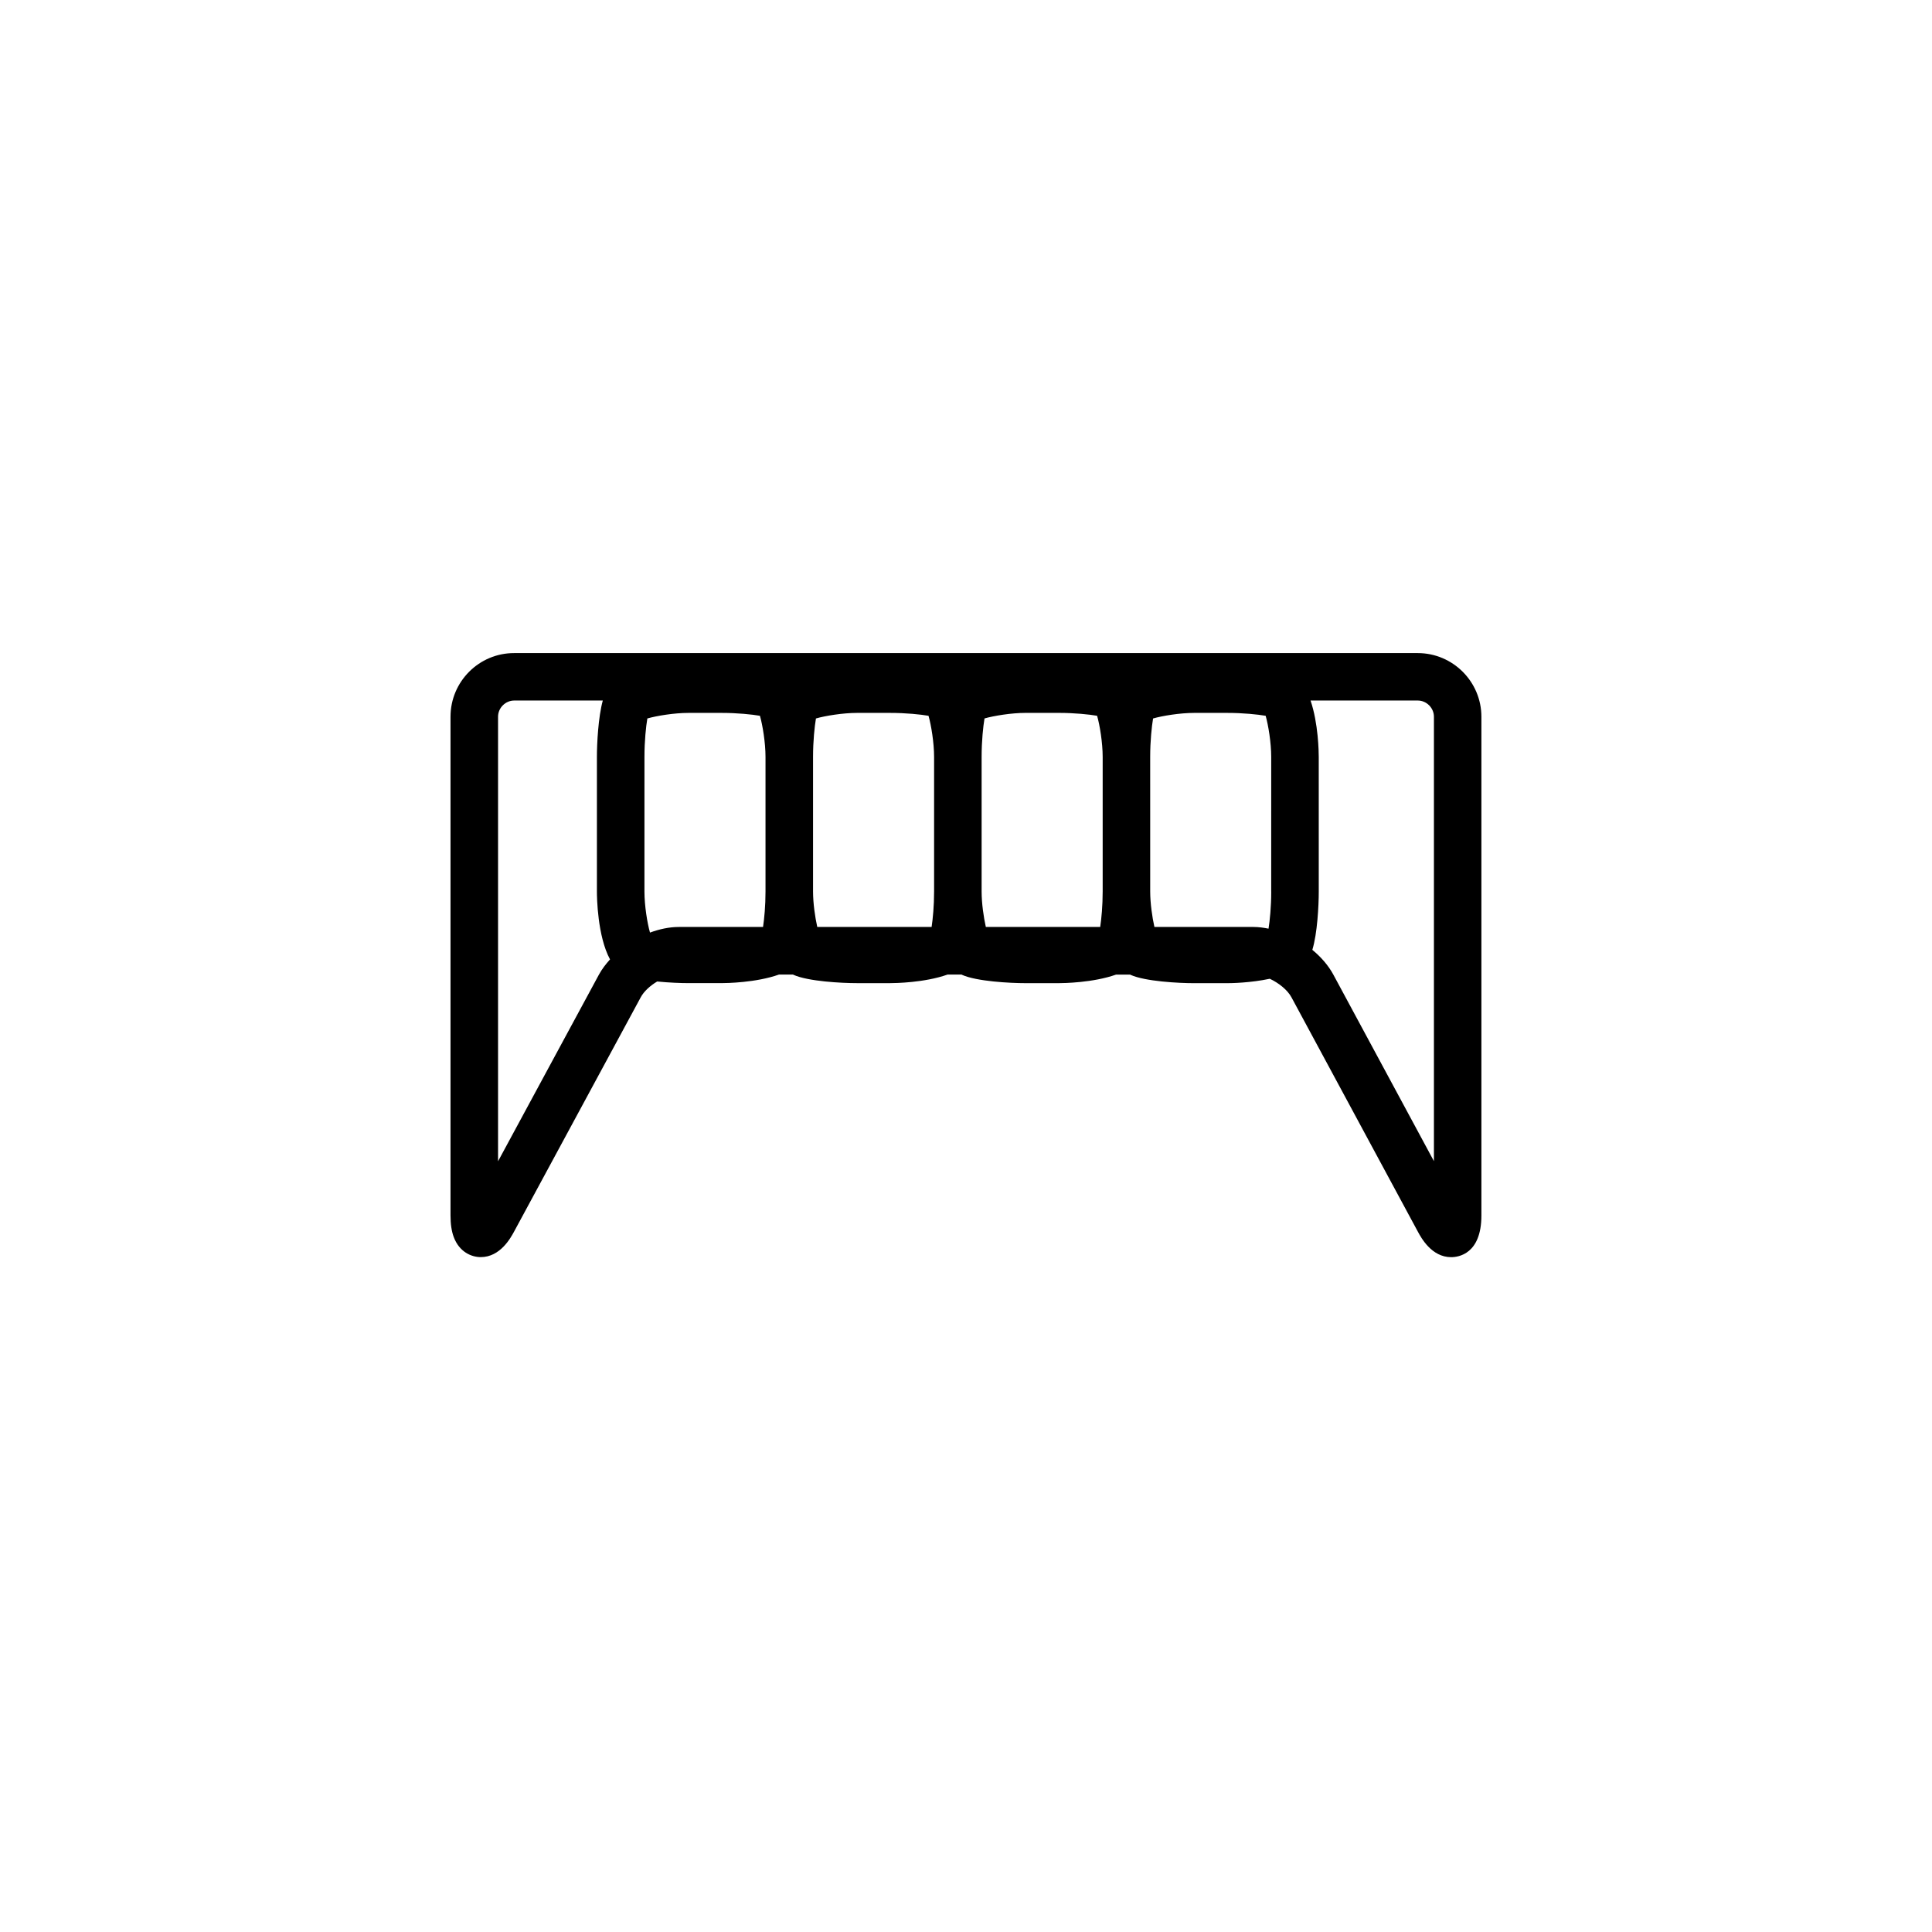
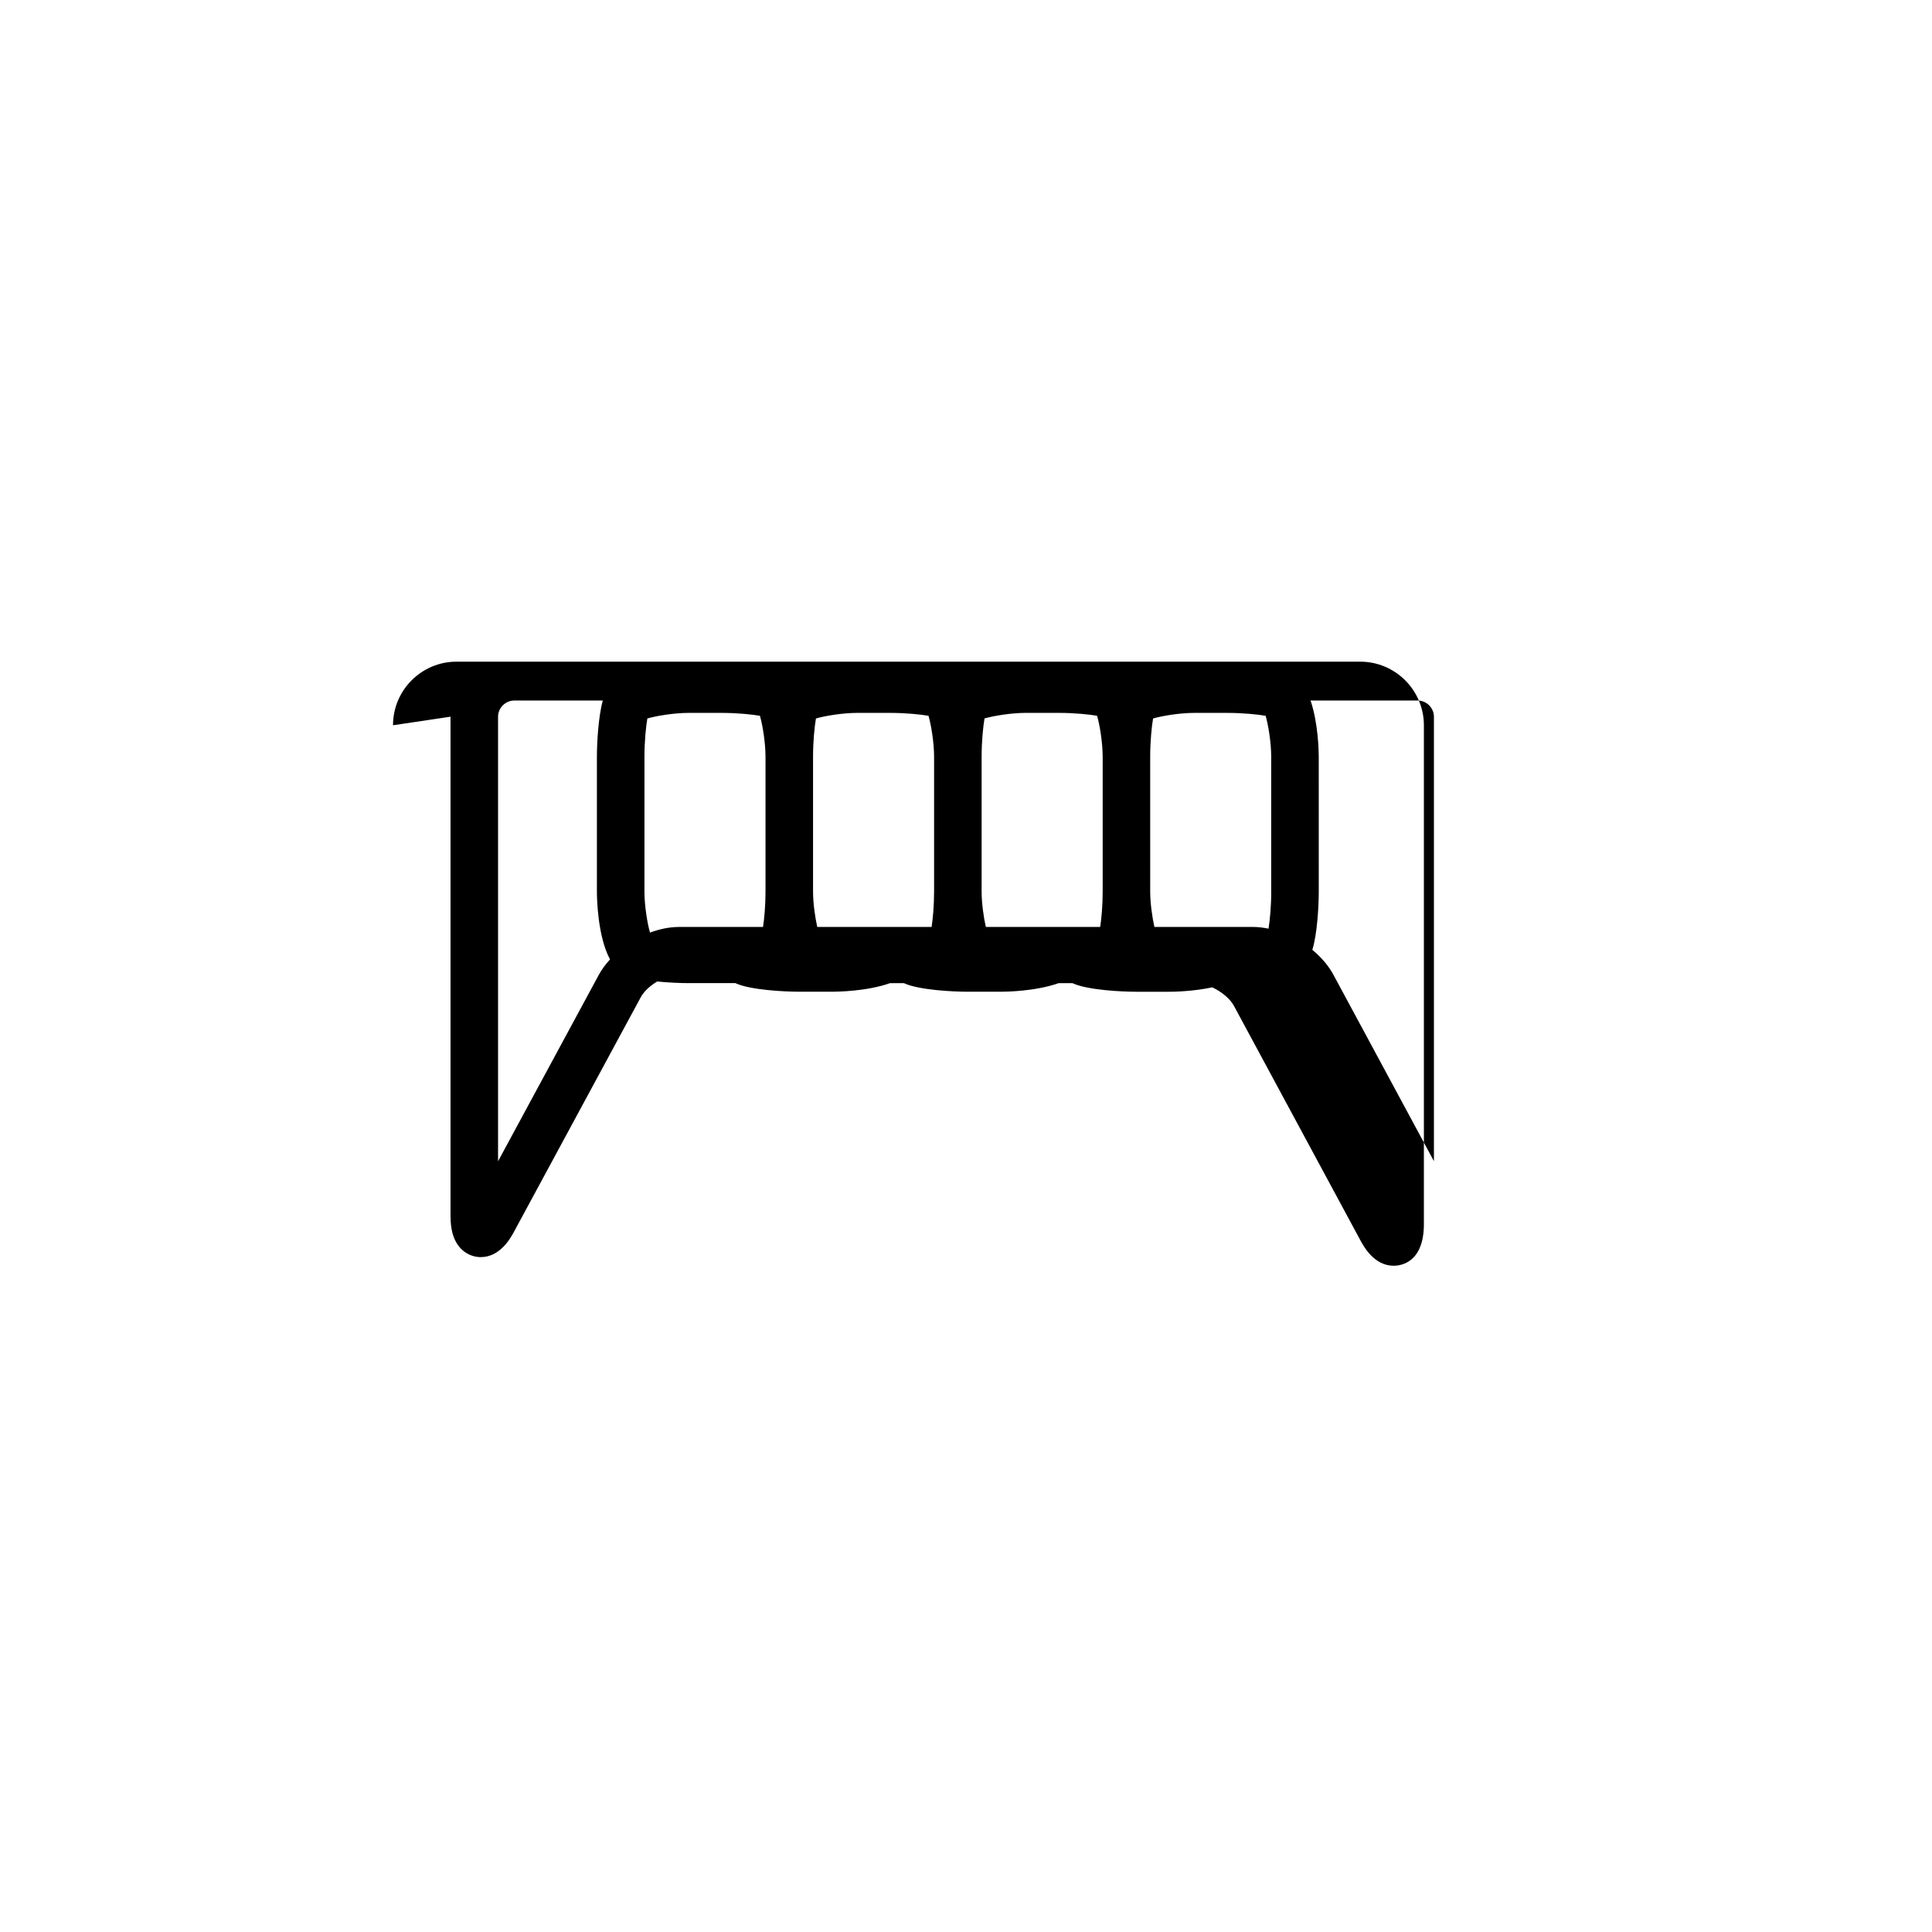
<svg xmlns="http://www.w3.org/2000/svg" fill="#000000" width="800px" height="800px" version="1.1" viewBox="144 144 512 512">
-   <path d="m263.39 333.93v132.15c0 2.328 0.281 4.211 0.863 5.769 1.457 3.906 4.648 5.301 7.152 5.301 5.18-0.004 7.945-5.125 8.852-6.801l33.559-62.086c0.836-1.547 2.473-3.043 4.344-4.156 3.133 0.312 6.266 0.43 8.281 0.43h8.766c1.273 0 9.145-0.105 15.242-2.273h3.715c0.039 0.02 0.074 0.051 0.109 0.07 3.883 1.742 12.711 2.207 16.844 2.207h8.762c1.273 0 9.141-0.105 15.234-2.273h3.719c0.039 0.02 0.074 0.051 0.109 0.07 3.883 1.742 12.711 2.207 16.844 2.207h8.766c1.27 0 9.133-0.105 15.23-2.273h3.719c0.039 0.02 0.074 0.051 0.109 0.07 3.883 1.742 12.715 2.207 16.848 2.207h8.758c1.008 0 6.16-0.07 11.289-1.168 2.418 1.129 4.711 2.984 5.742 4.906l33.477 62.07c0.906 1.684 3.672 6.805 8.852 6.805 1.879 0 8.012-0.797 8.012-11.059v-132.15c0-9.305-7.57-16.879-16.879-16.879h-239.44c-9.301-0.023-16.875 7.547-16.875 16.855zm12.598 117.82v-117.82c0-2.324 1.961-4.281 4.281-4.281h23.477c-1.203 4.367-1.559 11.387-1.559 14.938v35.691c0 1.477 0.137 11.812 3.477 17.977-1.137 1.258-2.16 2.59-2.934 4.019zm204.9-71.48c0 4.031-0.367 7.668-0.715 9.836-1.328-0.266-2.656-0.449-3.965-0.449h-26.277c-0.578-2.578-1.117-6.273-1.117-9.387l-0.004-35.691c0-4.223 0.406-8.066 0.766-10.176 2.414-0.699 7.133-1.477 10.891-1.477h8.758c4.223 0 8.07 0.406 10.184 0.766 0.695 2.414 1.473 7.129 1.473 10.883l-0.004 35.695zm-75.633 9.387c-0.578-2.574-1.117-6.273-1.117-9.387v-35.691c0-4.223 0.406-8.066 0.766-10.184 2.414-0.695 7.133-1.473 10.887-1.473h8.766c4.223 0 8.07 0.406 10.184 0.766 0.699 2.414 1.477 7.129 1.477 10.883v35.691c0 3.777-0.324 7.184-0.656 9.387h-30.305zm-44.672 0c-0.578-2.574-1.117-6.273-1.117-9.387v-35.691c0-4.223 0.406-8.07 0.766-10.176 2.414-0.699 7.133-1.477 10.887-1.477h8.762c4.223 0 8.074 0.406 10.184 0.766 0.699 2.414 1.477 7.129 1.477 10.883v35.691c0 3.777-0.324 7.184-0.656 9.387l-30.301-0.004zm-36.699 0c-2.519 0-5.113 0.562-7.629 1.484-0.699-2.418-1.473-7.125-1.473-10.871l0.004-35.691c0-4.223 0.406-8.07 0.766-10.176 2.414-0.699 7.133-1.477 10.887-1.477h8.766c4.223 0 8.074 0.406 10.184 0.766 0.699 2.414 1.477 7.129 1.477 10.883v35.691c0 3.777-0.324 7.184-0.656 9.387l-22.324-0.004zm200.12-55.73v117.79l-26.656-49.434c-1.324-2.449-3.273-4.672-5.566-6.566 1.328-4.309 1.703-11.75 1.703-15.441l-0.004-35.691c0-1.254-0.105-8.887-2.172-14.938h28.414c2.324 0 4.281 1.961 4.281 4.285z" />
+   <path d="m263.39 333.93v132.15c0 2.328 0.281 4.211 0.863 5.769 1.457 3.906 4.648 5.301 7.152 5.301 5.18-0.004 7.945-5.125 8.852-6.801l33.559-62.086c0.836-1.547 2.473-3.043 4.344-4.156 3.133 0.312 6.266 0.43 8.281 0.43h8.766h3.715c0.039 0.02 0.074 0.051 0.109 0.07 3.883 1.742 12.711 2.207 16.844 2.207h8.762c1.273 0 9.141-0.105 15.234-2.273h3.719c0.039 0.02 0.074 0.051 0.109 0.07 3.883 1.742 12.711 2.207 16.844 2.207h8.766c1.27 0 9.133-0.105 15.23-2.273h3.719c0.039 0.02 0.074 0.051 0.109 0.07 3.883 1.742 12.715 2.207 16.848 2.207h8.758c1.008 0 6.16-0.07 11.289-1.168 2.418 1.129 4.711 2.984 5.742 4.906l33.477 62.07c0.906 1.684 3.672 6.805 8.852 6.805 1.879 0 8.012-0.797 8.012-11.059v-132.15c0-9.305-7.57-16.879-16.879-16.879h-239.44c-9.301-0.023-16.875 7.547-16.875 16.855zm12.598 117.82v-117.82c0-2.324 1.961-4.281 4.281-4.281h23.477c-1.203 4.367-1.559 11.387-1.559 14.938v35.691c0 1.477 0.137 11.812 3.477 17.977-1.137 1.258-2.16 2.59-2.934 4.019zm204.9-71.48c0 4.031-0.367 7.668-0.715 9.836-1.328-0.266-2.656-0.449-3.965-0.449h-26.277c-0.578-2.578-1.117-6.273-1.117-9.387l-0.004-35.691c0-4.223 0.406-8.066 0.766-10.176 2.414-0.699 7.133-1.477 10.891-1.477h8.758c4.223 0 8.07 0.406 10.184 0.766 0.695 2.414 1.473 7.129 1.473 10.883l-0.004 35.695zm-75.633 9.387c-0.578-2.574-1.117-6.273-1.117-9.387v-35.691c0-4.223 0.406-8.066 0.766-10.184 2.414-0.695 7.133-1.473 10.887-1.473h8.766c4.223 0 8.07 0.406 10.184 0.766 0.699 2.414 1.477 7.129 1.477 10.883v35.691c0 3.777-0.324 7.184-0.656 9.387h-30.305zm-44.672 0c-0.578-2.574-1.117-6.273-1.117-9.387v-35.691c0-4.223 0.406-8.07 0.766-10.176 2.414-0.699 7.133-1.477 10.887-1.477h8.762c4.223 0 8.074 0.406 10.184 0.766 0.699 2.414 1.477 7.129 1.477 10.883v35.691c0 3.777-0.324 7.184-0.656 9.387l-30.301-0.004zm-36.699 0c-2.519 0-5.113 0.562-7.629 1.484-0.699-2.418-1.473-7.125-1.473-10.871l0.004-35.691c0-4.223 0.406-8.07 0.766-10.176 2.414-0.699 7.133-1.477 10.887-1.477h8.766c4.223 0 8.074 0.406 10.184 0.766 0.699 2.414 1.477 7.129 1.477 10.883v35.691c0 3.777-0.324 7.184-0.656 9.387l-22.324-0.004zm200.12-55.73v117.79l-26.656-49.434c-1.324-2.449-3.273-4.672-5.566-6.566 1.328-4.309 1.703-11.75 1.703-15.441l-0.004-35.691c0-1.254-0.105-8.887-2.172-14.938h28.414c2.324 0 4.281 1.961 4.281 4.285z" />
</svg>